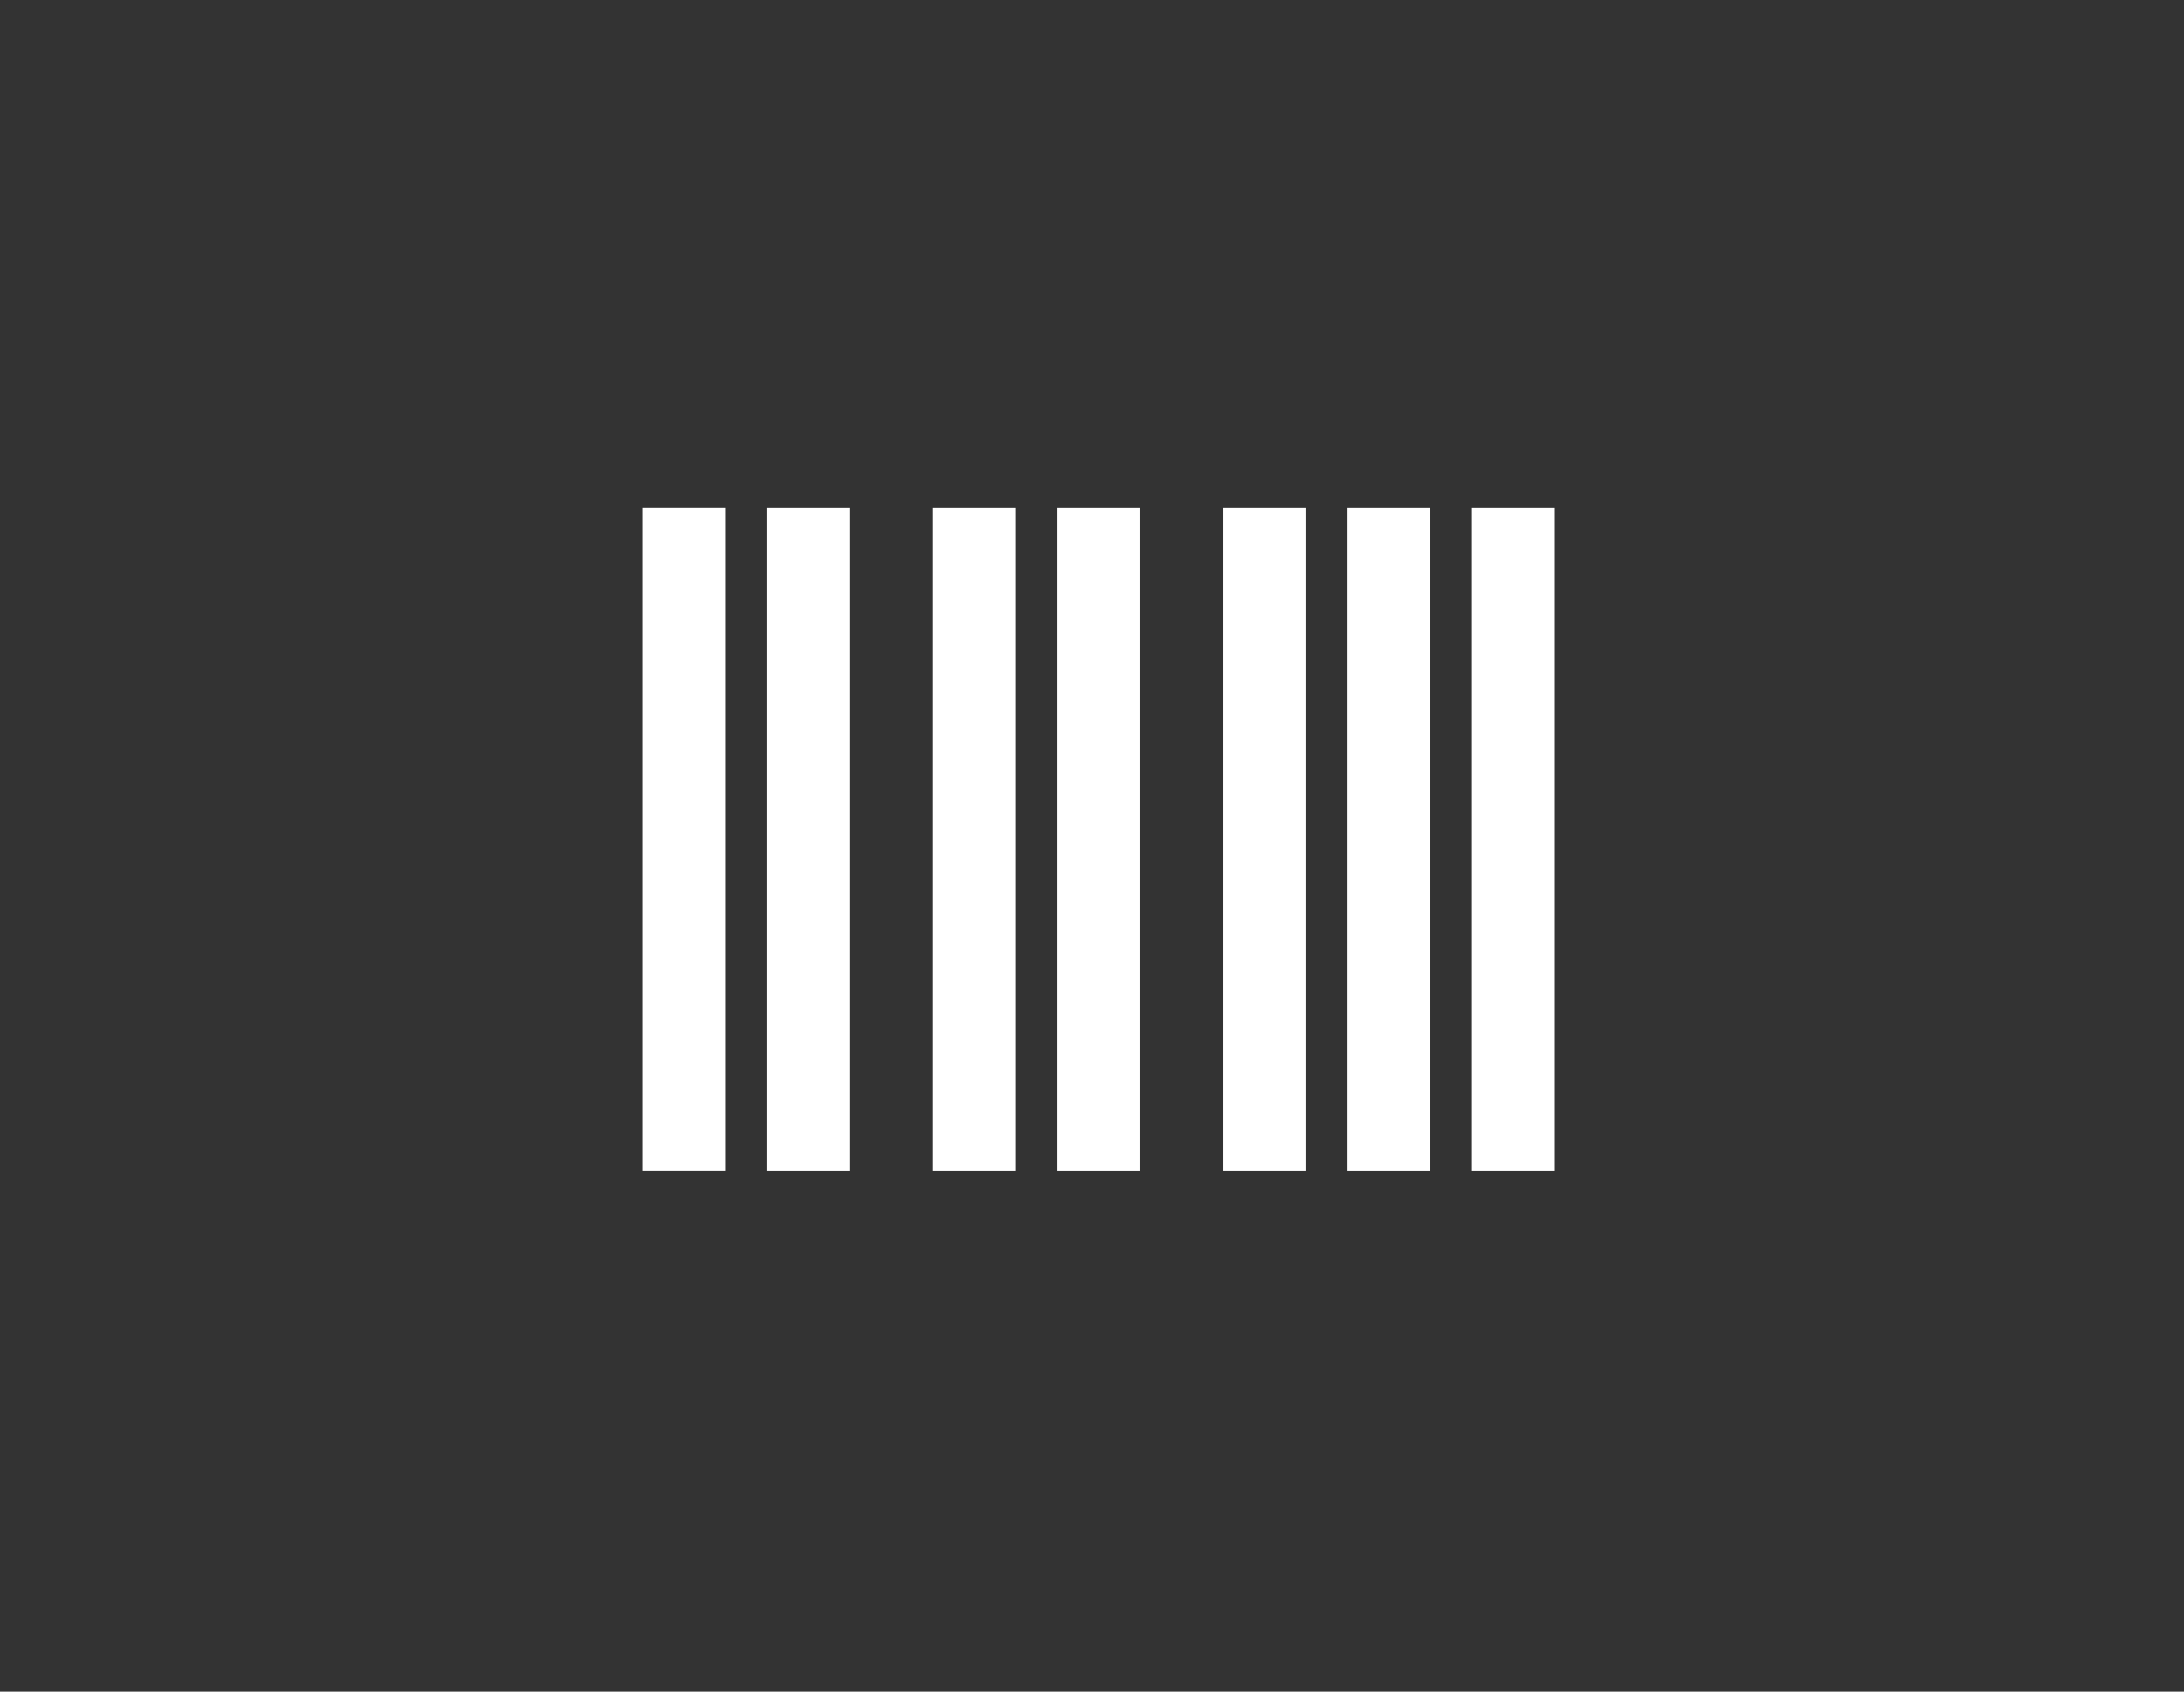
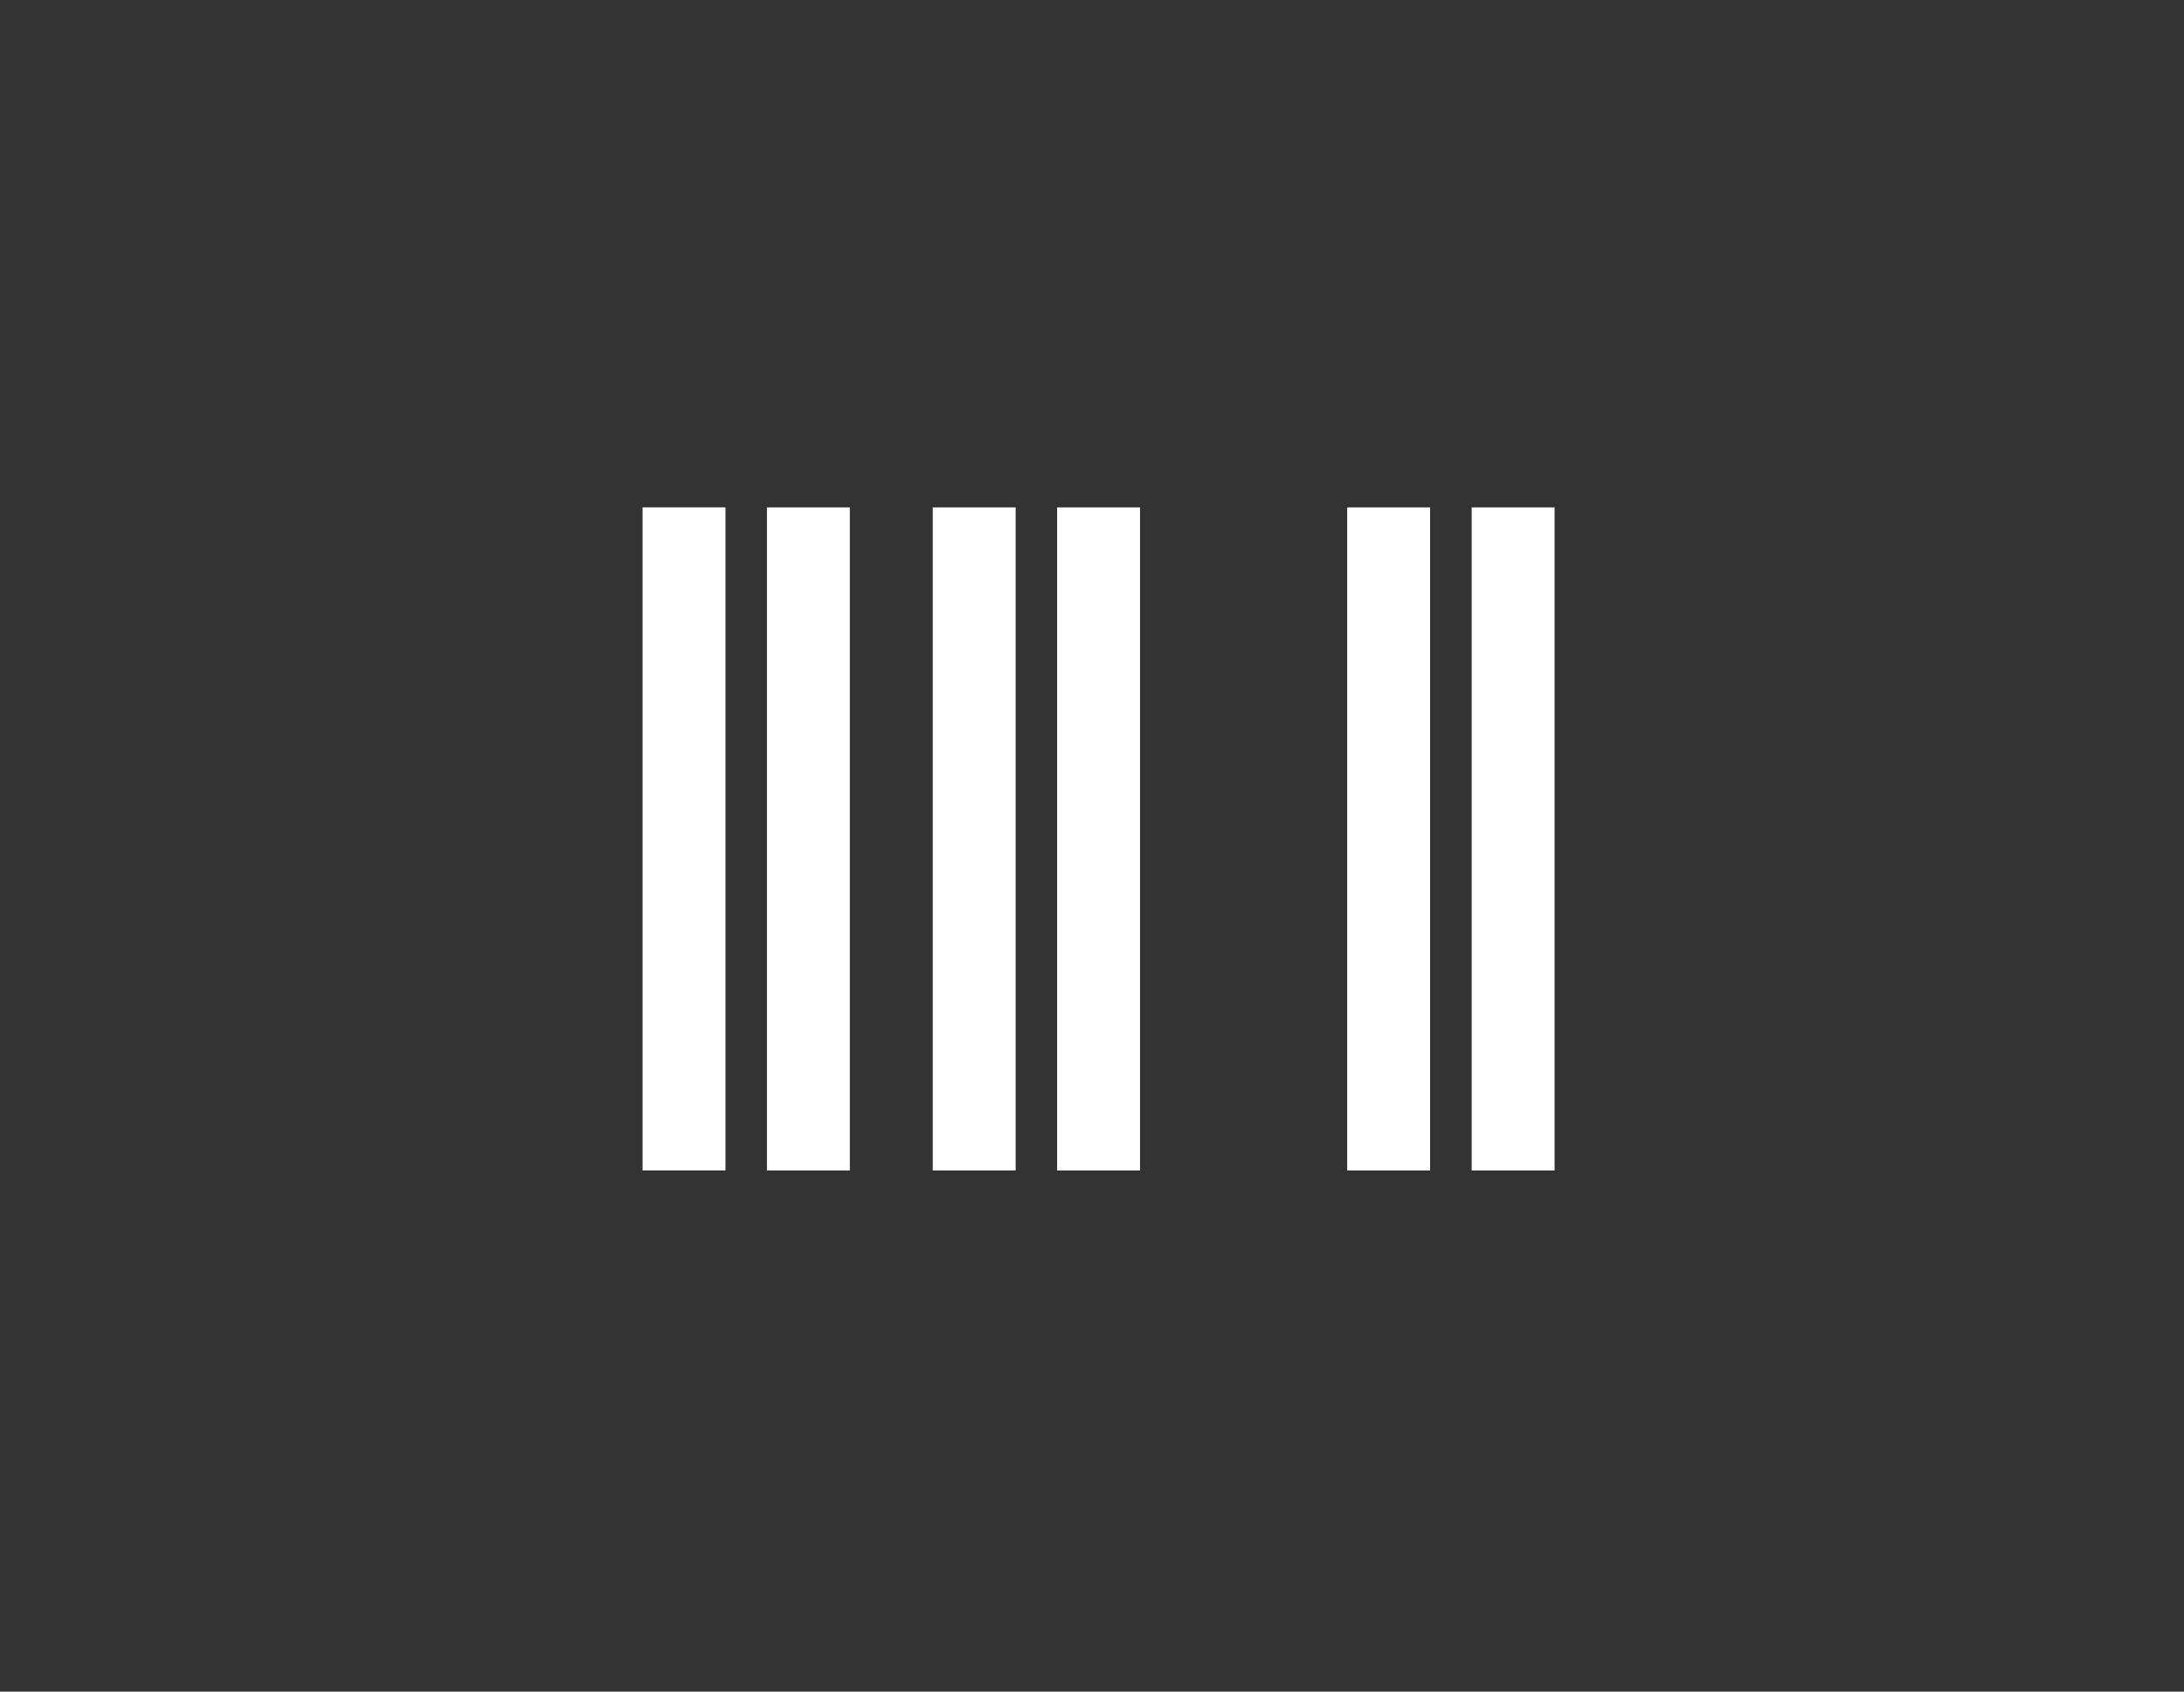
<svg xmlns="http://www.w3.org/2000/svg" width="71" height="55" viewBox="0 0 71 55" fill="none">
  <rect x="0" y="0" width="71" height="55" fill="#333333" stroke="none" />
  <rect x="20.89" y="16.495" width="2.695" height="21.558" fill="white" />
  <rect x="24.933" y="16.496" width="2.695" height="21.558" fill="white" />
  <rect x="30.323" y="16.496" width="2.695" height="21.558" fill="white" />
  <rect x="34.366" y="16.496" width="2.695" height="21.558" fill="white" />
-   <rect x="39.761" y="16.496" width="2.695" height="21.558" fill="white" />
  <rect x="43.796" y="16.496" width="2.695" height="21.558" fill="white" />
  <rect x="47.843" y="16.496" width="2.695" height="21.558" fill="white" />
</svg>